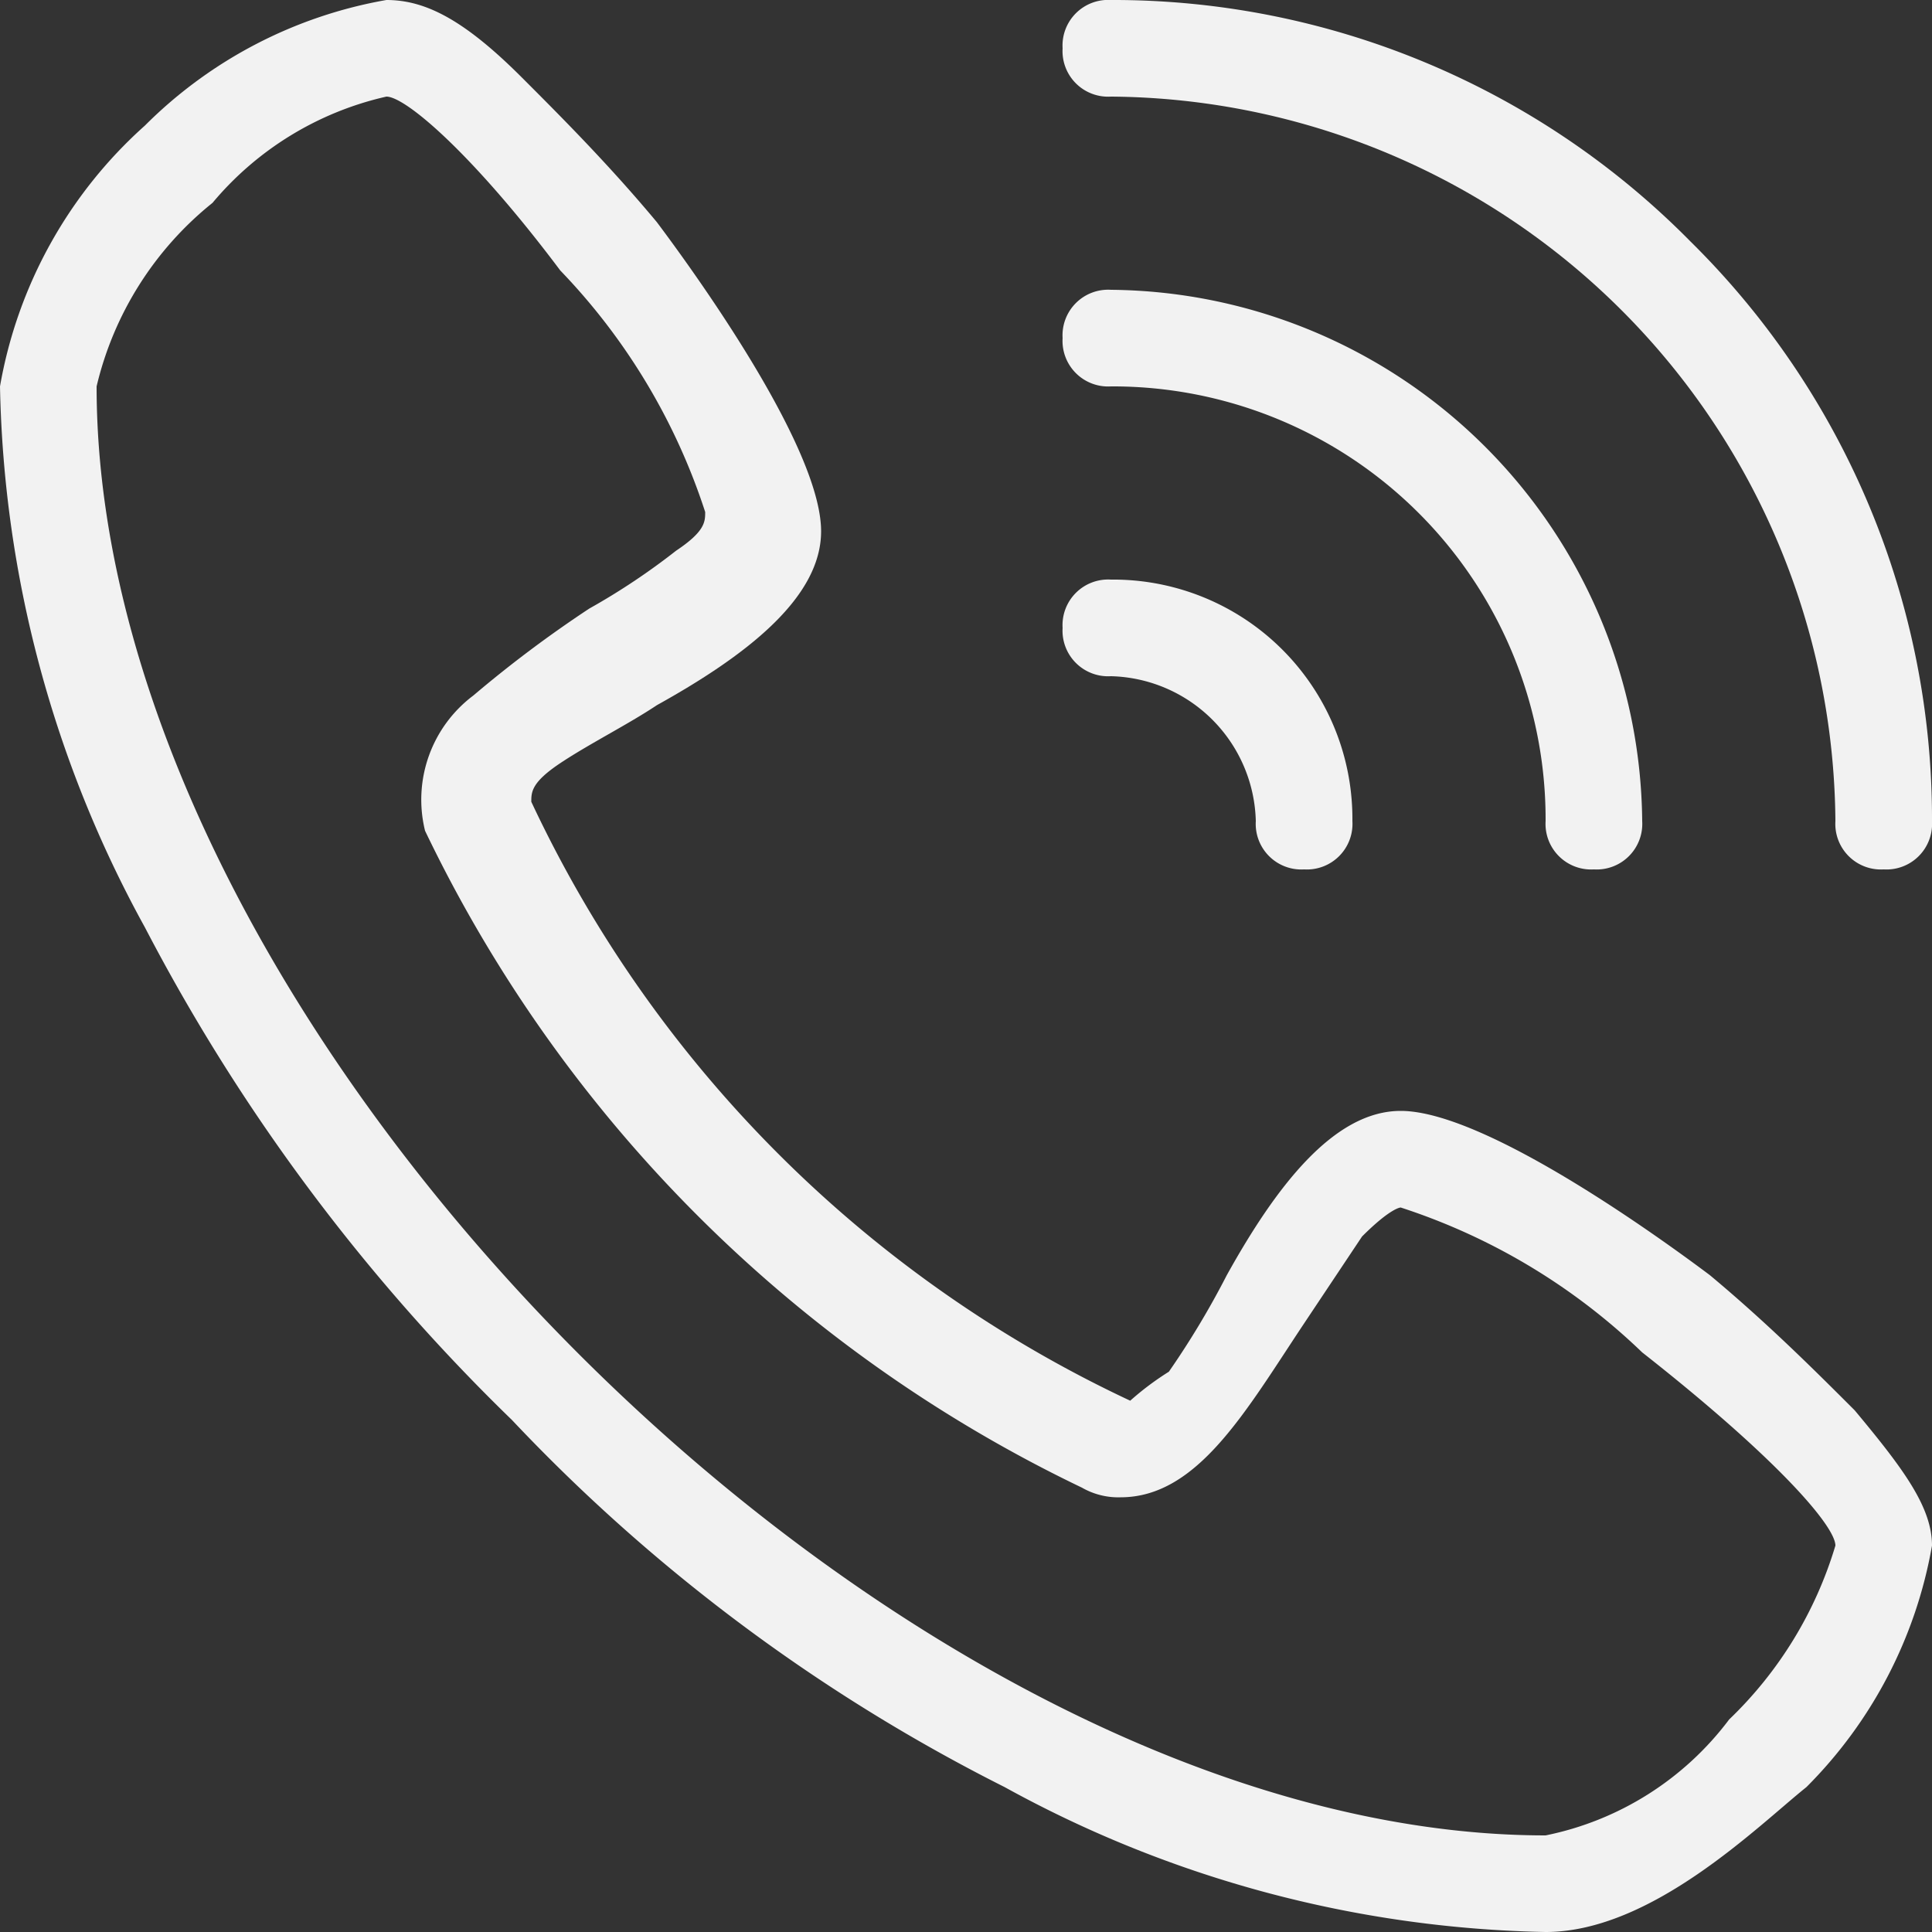
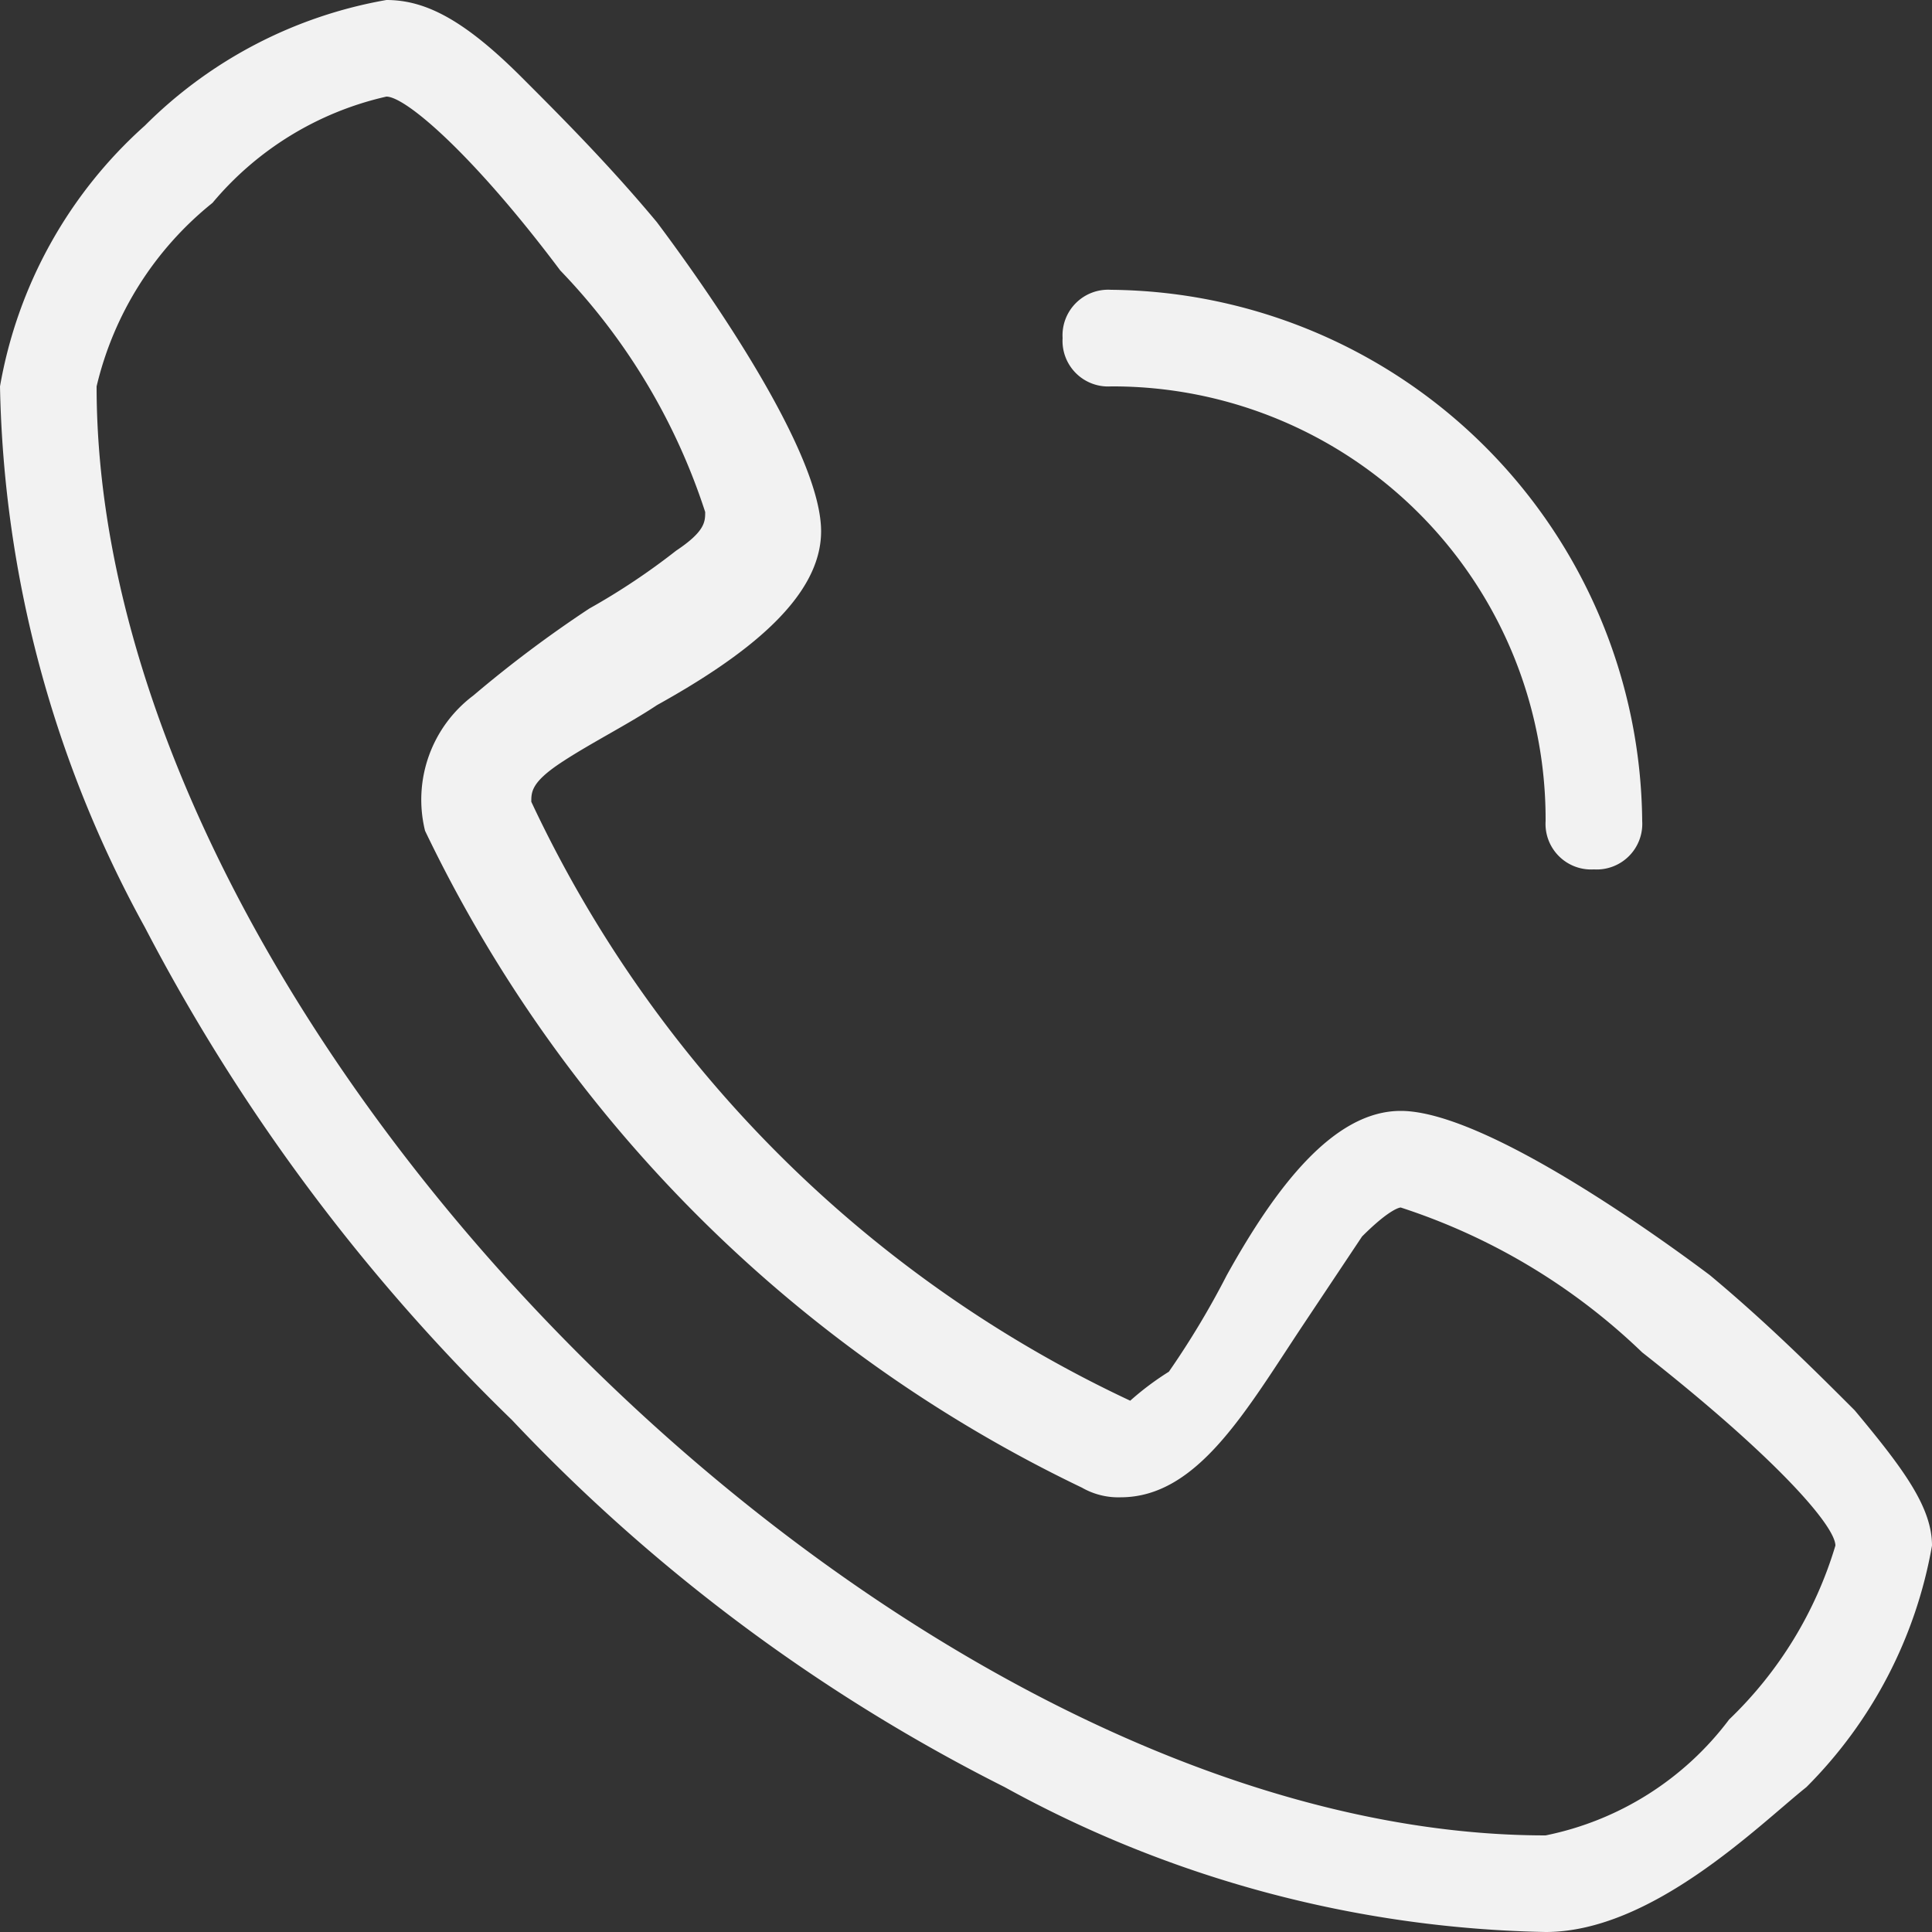
<svg xmlns="http://www.w3.org/2000/svg" width="20" height="20" viewBox="0 0 20 20">
  <rect x="0" y="0" width="20" height="20" fill="#333333" stroke="none" />
  <g id="Group_66" data-name="Group 66" transform="translate(0 1040)">
    <path id="Path_424" data-name="Path 424" d="M16-1020a12.069,12.069,0,0,1-5.6-1.5,18.338,18.338,0,0,1-5.1-3.8,19.915,19.915,0,0,1-3.8-5.1A12.07,12.07,0,0,1,0-1036a4.7,4.7,0,0,1,1.5-2.7A4.673,4.673,0,0,1,4-1040c.4,0,.8.2,1.4.8.4.4.9.9,1.4,1.5.3.4,1.7,2.3,1.7,3.2,0,.7-.8,1.3-1.7,1.8-.3.2-.7.4-1,.6s-.3.3-.3.4a12.881,12.881,0,0,0,6.2,6.2,2.963,2.963,0,0,1,.4-.3,8.8,8.8,0,0,0,.6-1c.5-.9,1.1-1.7,1.8-1.7.9,0,2.8,1.4,3.2,1.7.6.5,1.1,1,1.5,1.4.5.6.8,1,.8,1.4a4.673,4.673,0,0,1-1.3,2.5c-.5.4-1.6,1.5-2.7,1.5ZM4-1039a3.294,3.294,0,0,0-1.8,1.1A3.453,3.453,0,0,0,1-1036c0,6.7,8.3,15,15,15a3.159,3.159,0,0,0,1.9-1.2A4.132,4.132,0,0,0,19-1024c0-.2-.6-.9-2-2a6.489,6.489,0,0,0-2.5-1.5s-.1,0-.4.3l-.6.9c-.6.9-1.1,1.8-1.9,1.8a.756.756,0,0,1-.4-.1,14.473,14.473,0,0,1-6.8-6.8,1.348,1.348,0,0,1,.5-1.4,12.491,12.491,0,0,1,1.2-.9,7.018,7.018,0,0,0,.9-.6c.3-.2.3-.3.3-.4a6.488,6.488,0,0,0-1.5-2.5c-.9-1.2-1.6-1.8-1.8-1.8Z" fill="#f2f2f2" />
-     <path id="Path_425" data-name="Path 425" d="M19.5-1031a.472.472,0,0,1-.5-.5,7.555,7.555,0,0,0-7.5-7.5.472.472,0,0,1-.5-.5.472.472,0,0,1,.5-.5,8.393,8.393,0,0,1,6,2.5,8.393,8.393,0,0,1,2.5,6A.472.472,0,0,1,19.5-1031Z" fill="#f2f2f2" />
    <path id="Path_426" data-name="Path 426" d="M16.5-1031a.472.472,0,0,1-.5-.5,4.481,4.481,0,0,0-4.5-4.5.472.472,0,0,1-.5-.5.472.472,0,0,1,.5-.5,5.549,5.549,0,0,1,5.5,5.5A.472.472,0,0,1,16.5-1031Z" fill="#f2f2f2" />
-     <path id="Path_427" data-name="Path 427" d="M13.5-1031a.472.472,0,0,1-.5-.5,1.538,1.538,0,0,0-1.5-1.5.472.472,0,0,1-.5-.5.472.472,0,0,1,.5-.5,2.476,2.476,0,0,1,2.5,2.5A.472.472,0,0,1,13.5-1031Z" fill="#f2f2f2" />
  </g>
</svg>